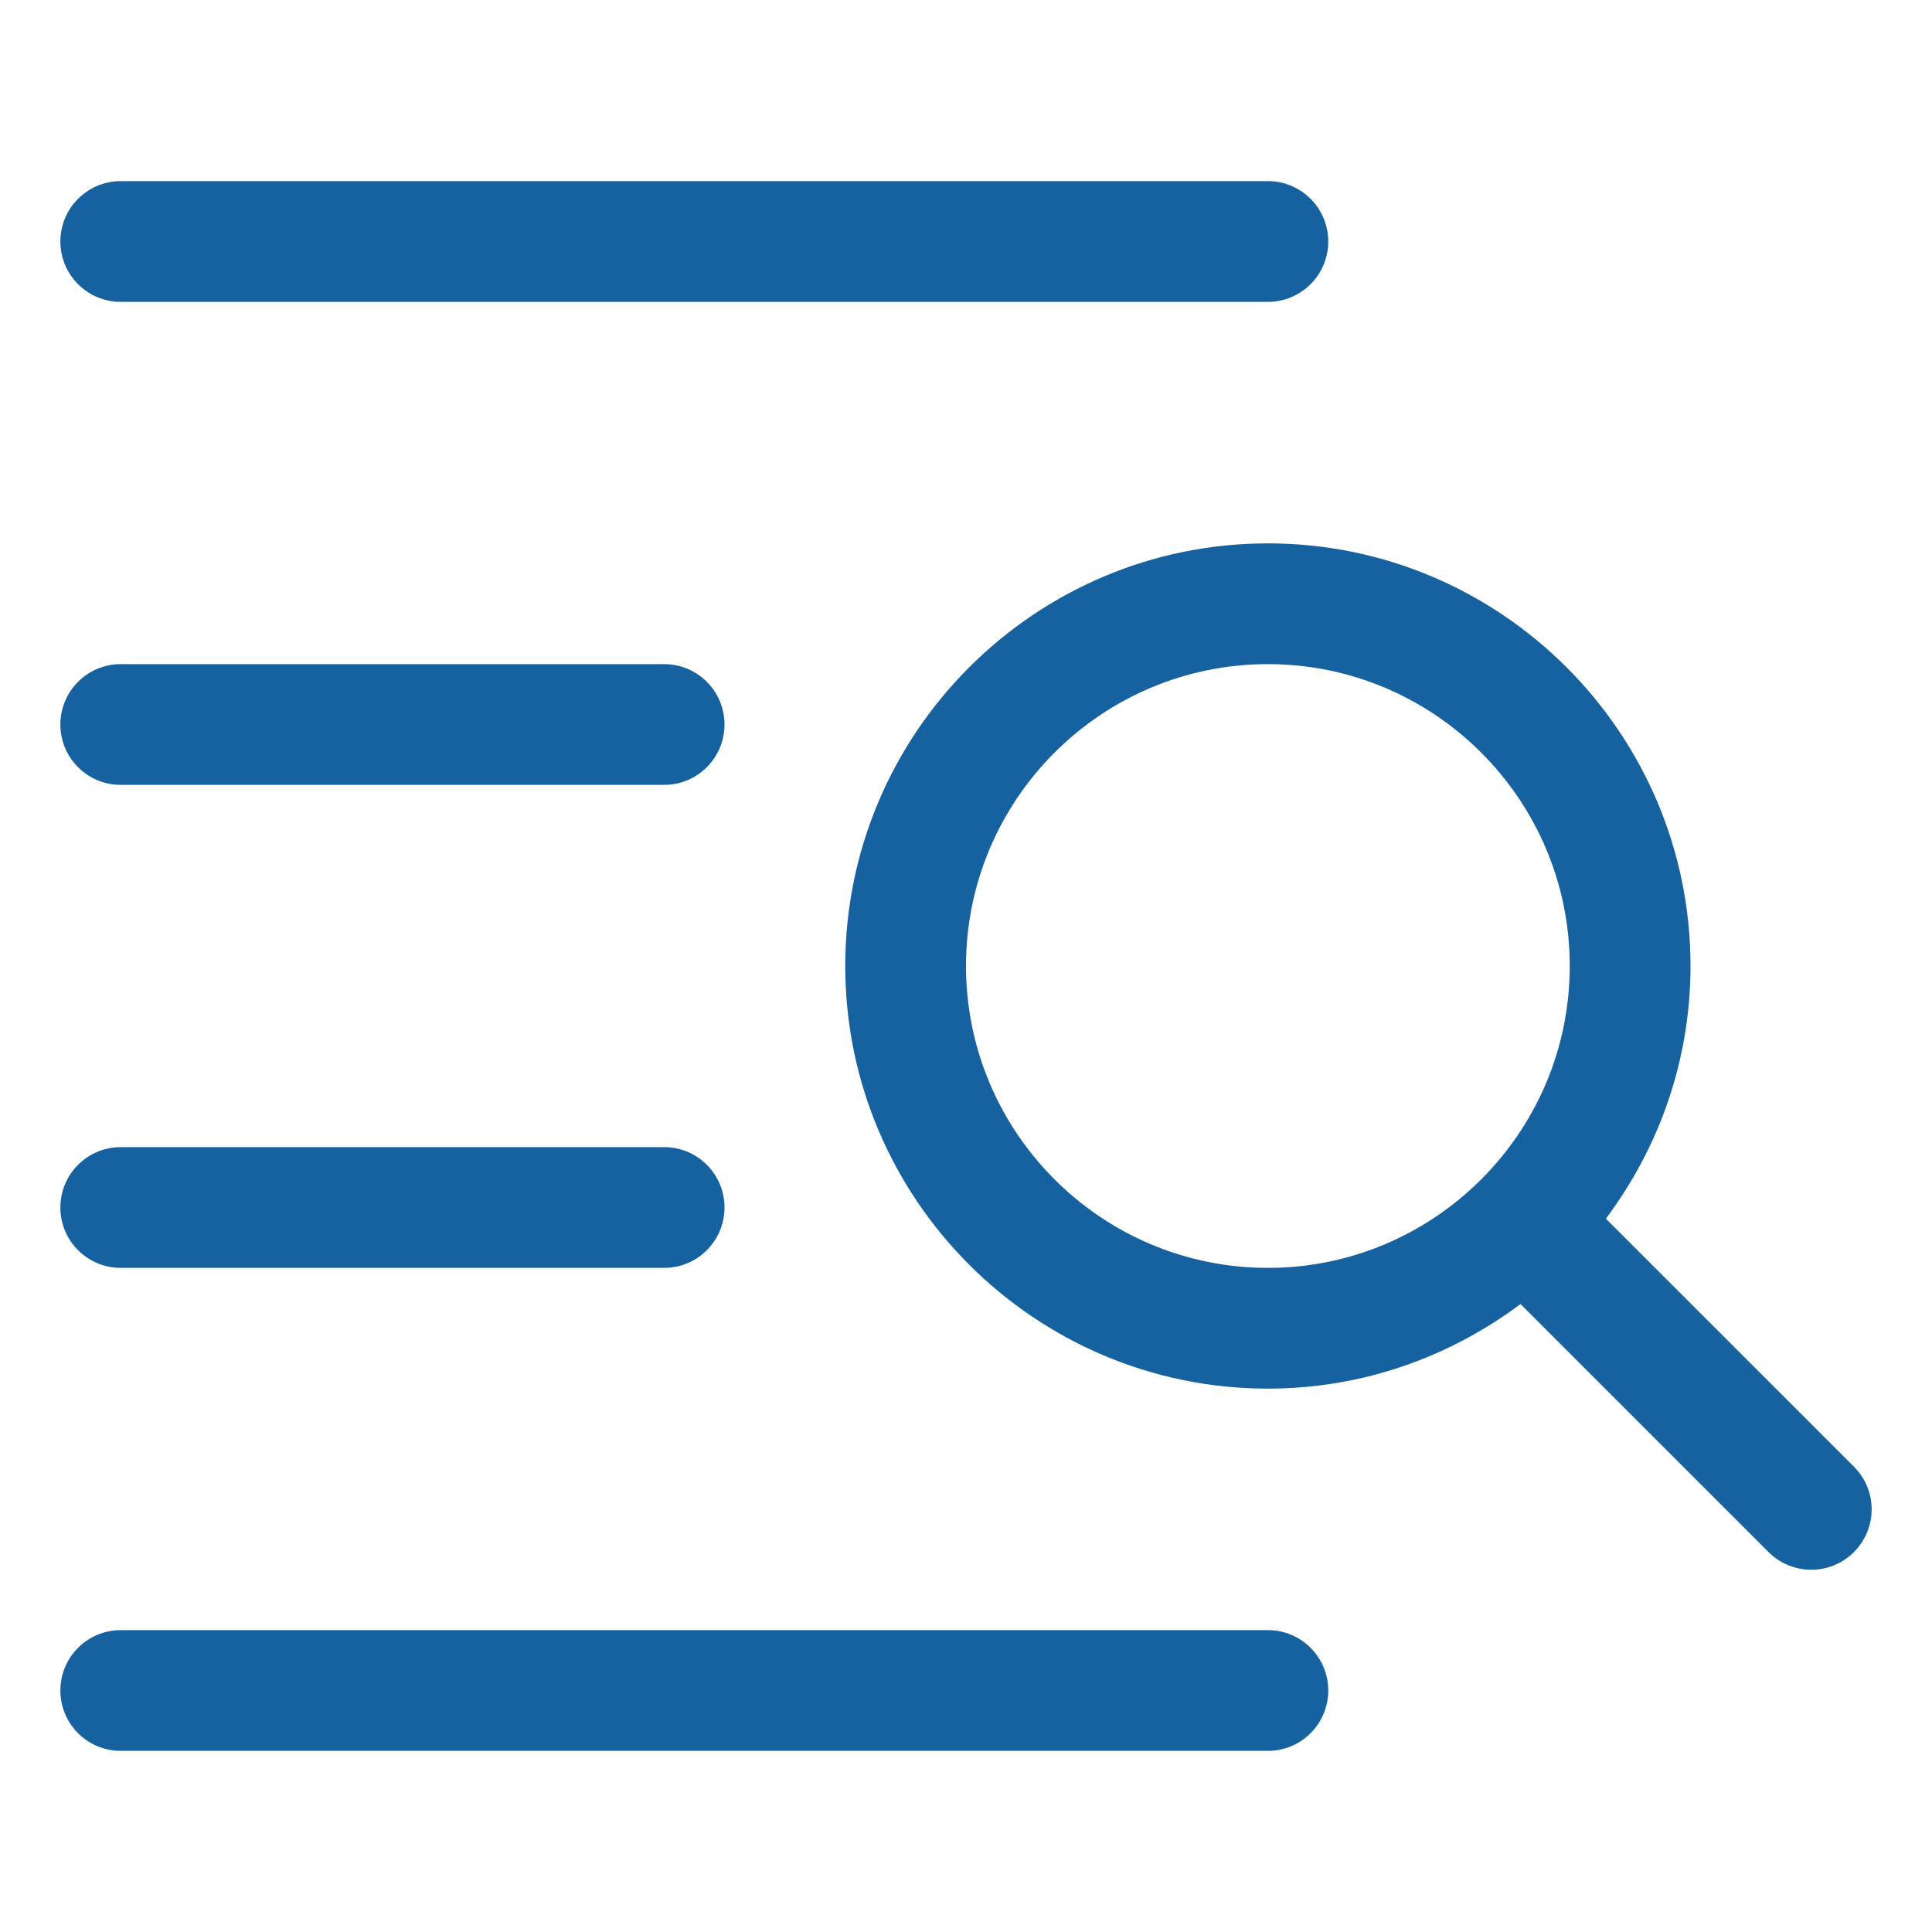
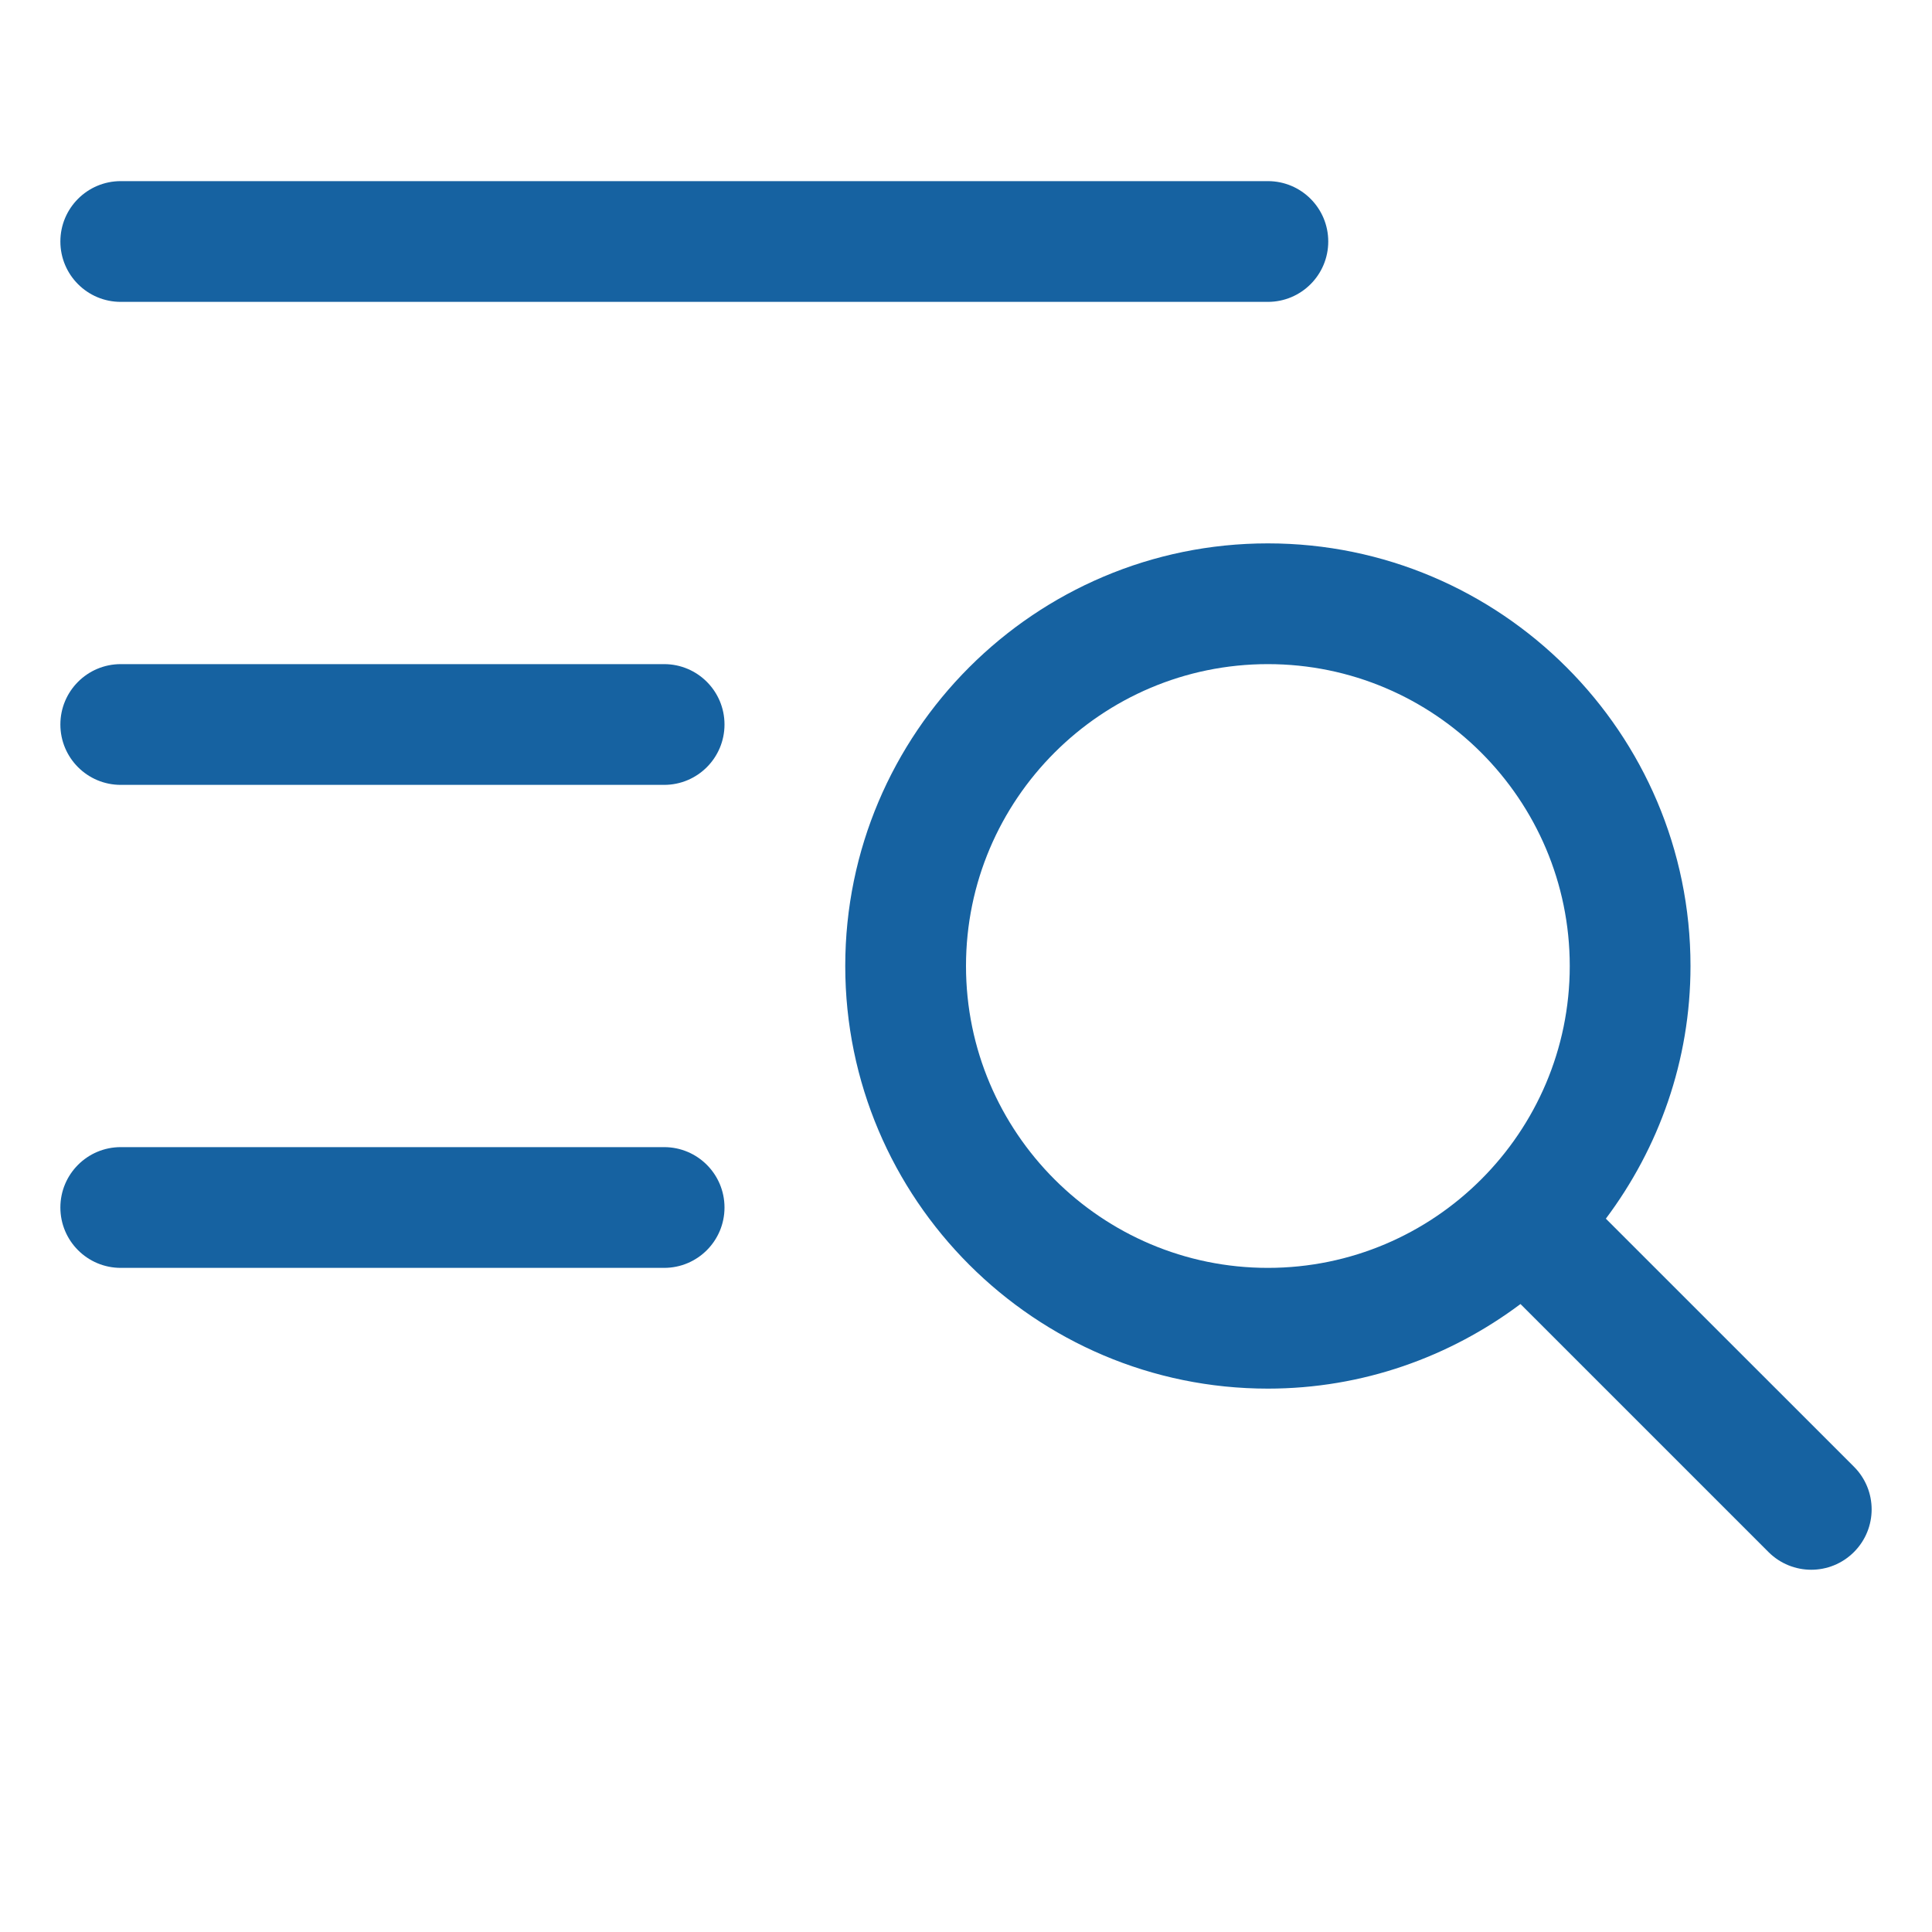
<svg xmlns="http://www.w3.org/2000/svg" version="1.1" x="0px" y="0px" viewBox="0 0 32 32" xml:space="preserve" width="32" height="32">
  <g class="nc-icon-wrapper" fill="#1662a1">
    <path fill="#1662a1" d="M11,13H2c-0.553,0-1-0.448-1-1s0.447-1,1-1h9c0.553,0,1,0.448,1,1S11.553,13,11,13z" />
    <path fill="#1662a1" d="M11,21H2c-0.553,0-1-0.448-1-1s0.447-1,1-1h9c0.553,0,1,0.448,1,1S11.553,21,11,21z" />
-     <path fill="#1662a1" d="M21,29H2c-0.553,0-1-0.448-1-1s0.447-1,1-1h19c0.553,0,1,0.448,1,1S21.553,29,21,29z" />
    <path fill="#1662a1" d="M21,5H2C1.447,5,1,4.552,1,4s0.447-1,1-1h19c0.553,0,1,0.448,1,1S21.553,5,21,5z" />
-     <path data-color="color-2" fill="#1662a1" d="M30.707,24.293l-4.109-4.108C27.474,19.016,28,17.57,28,16c0-3.86-3.141-7-7-7s-7,3.14-7,7 s3.141,7,7,7c1.57,0,3.015-0.526,4.184-1.401l4.109,4.109C29.488,25.902,29.744,26,30,26s0.512-0.098,0.707-0.293 C31.098,25.316,31.098,24.684,30.707,24.293z M16,16c0-2.757,2.243-5,5-5s5,2.243,5,5s-2.243,5-5,5S16,18.757,16,16z" />
+     <path data-color="color-2" fill="#1662a1" d="M30.707,24.293l-4.109-4.108C27.474,19.016,28,17.57,28,16c0-3.86-3.141-7-7-7s-7,3.14-7,7 s3.141,7,7,7c1.57,0,3.015-0.526,4.184-1.401l4.109,4.109C29.488,25.902,29.744,26,30,26s0.512-0.098,0.707-0.293 C31.098,25.316,31.098,24.684,30.707,24.293z M16,16c0-2.757,2.243-5,5-5s5,2.243,5,5s-2.243,5-5,5S16,18.757,16,16" />
  </g>
</svg>